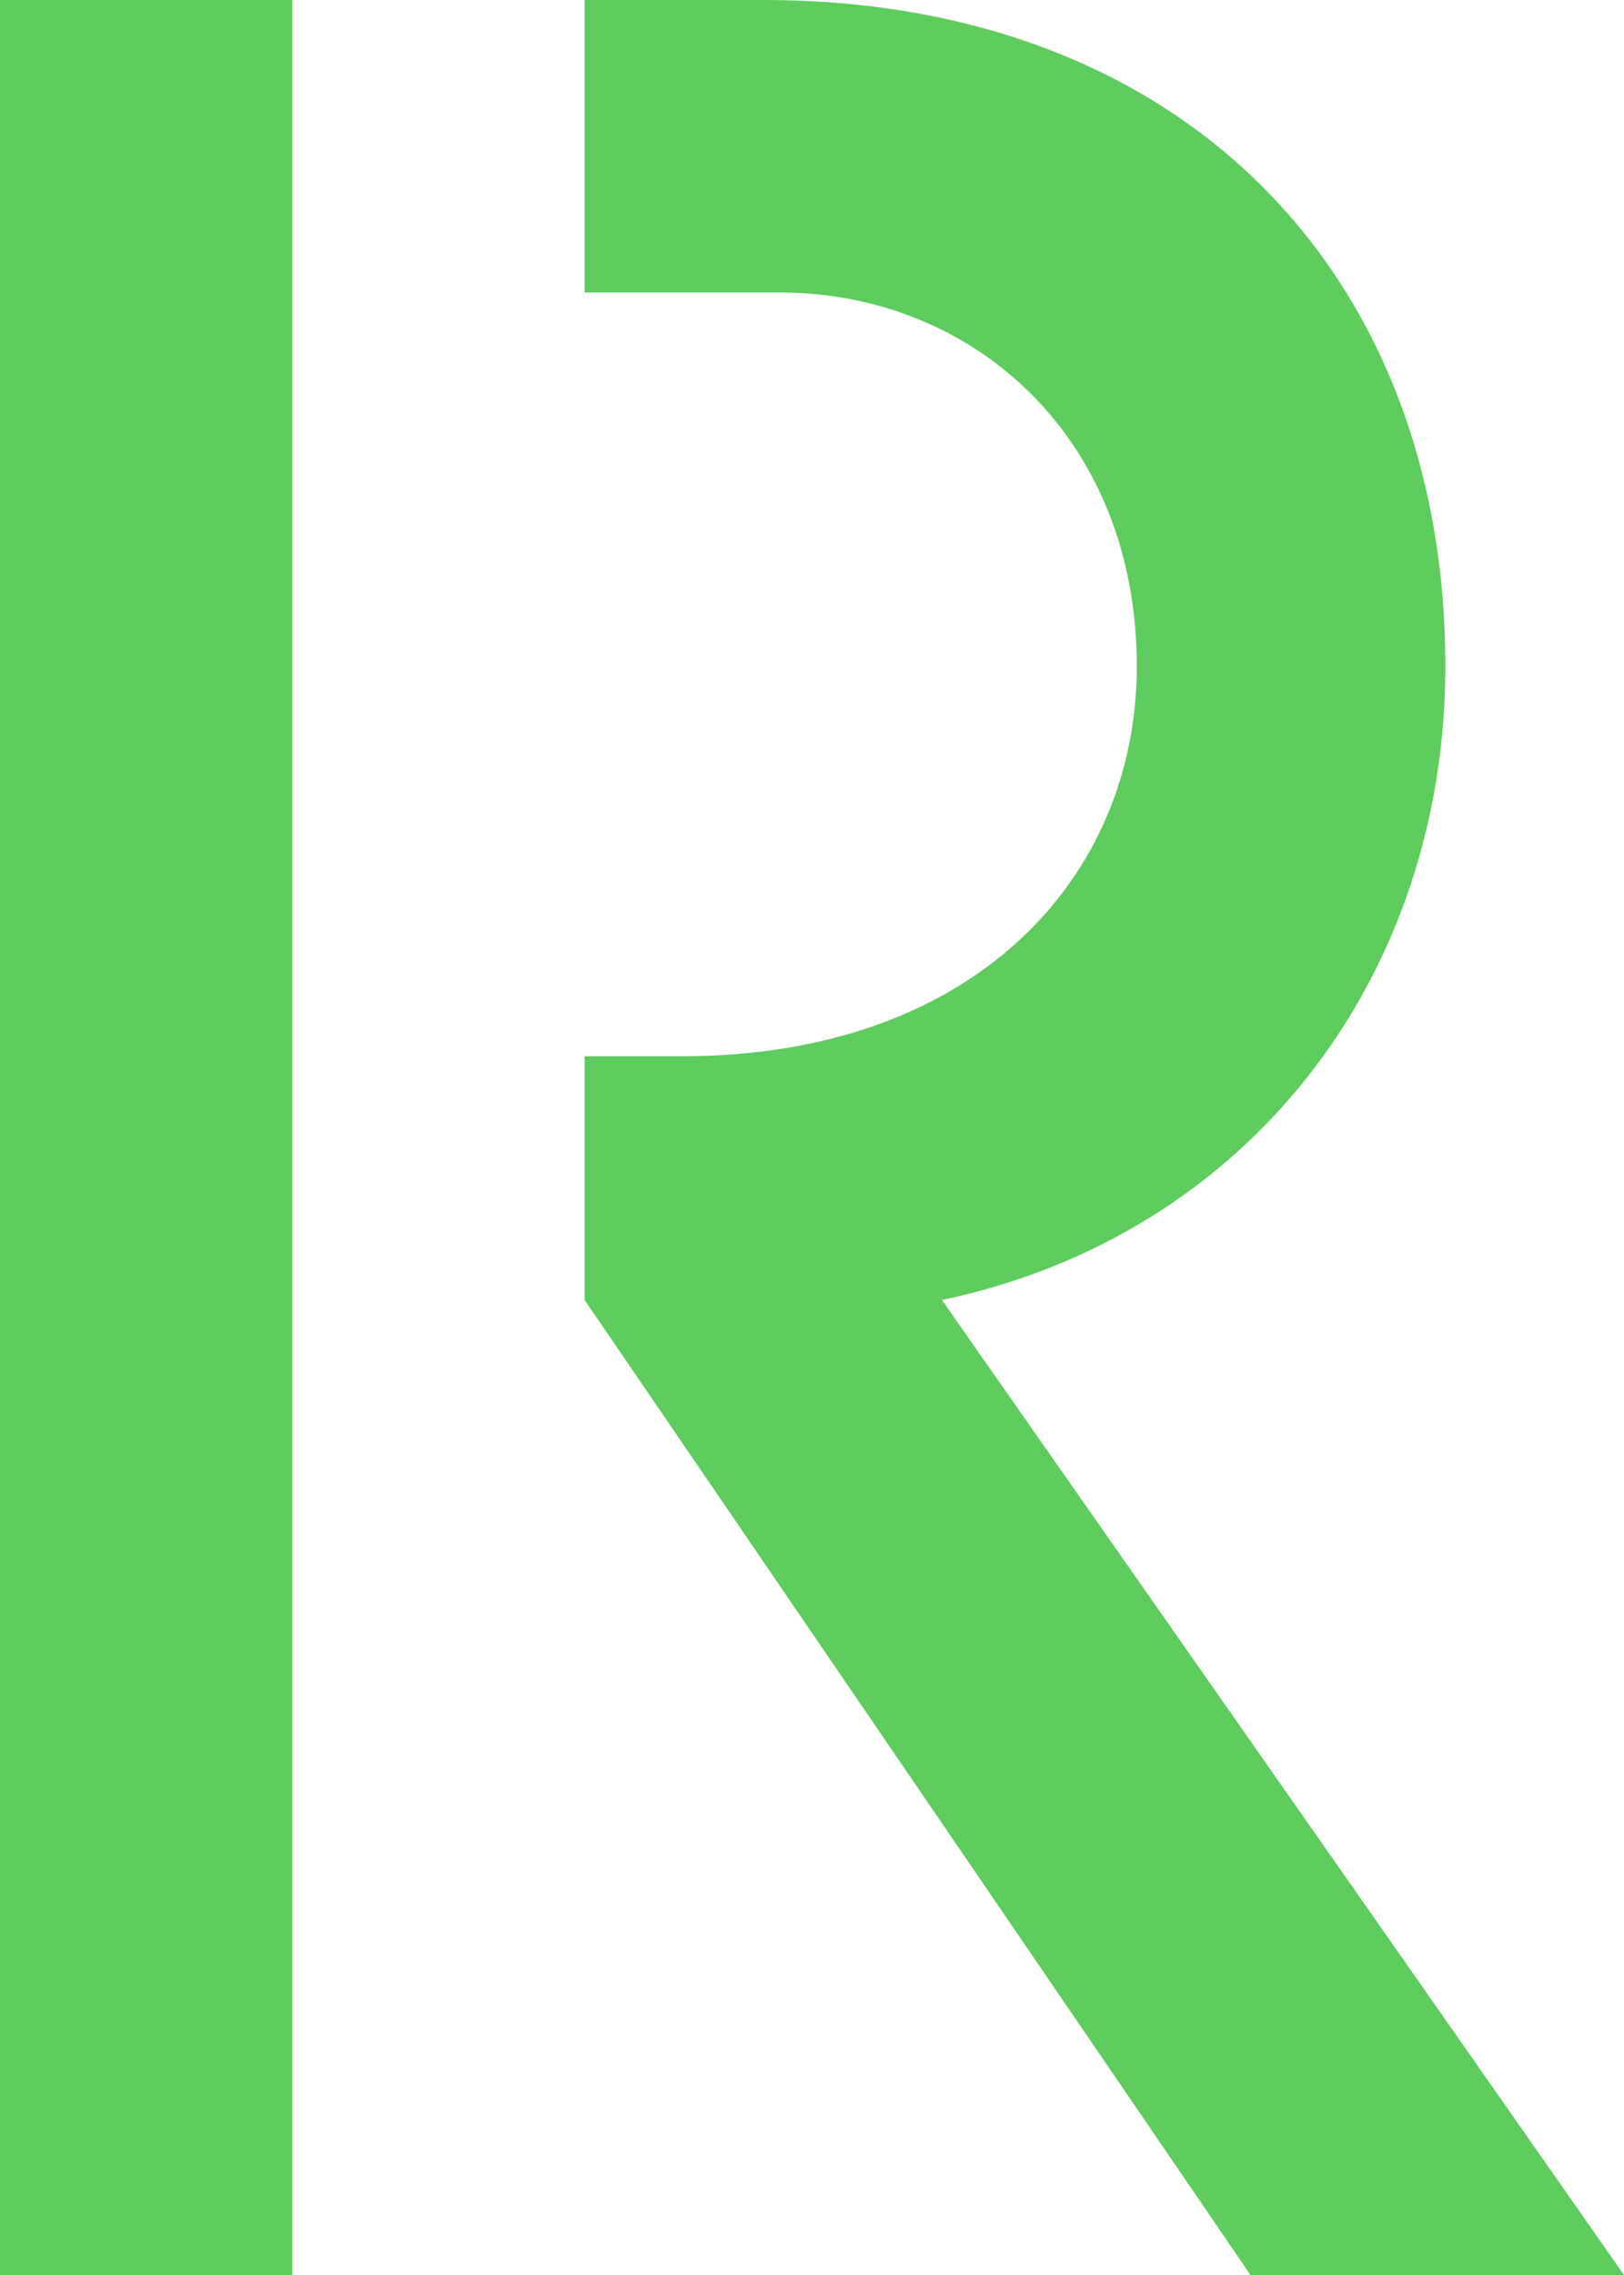
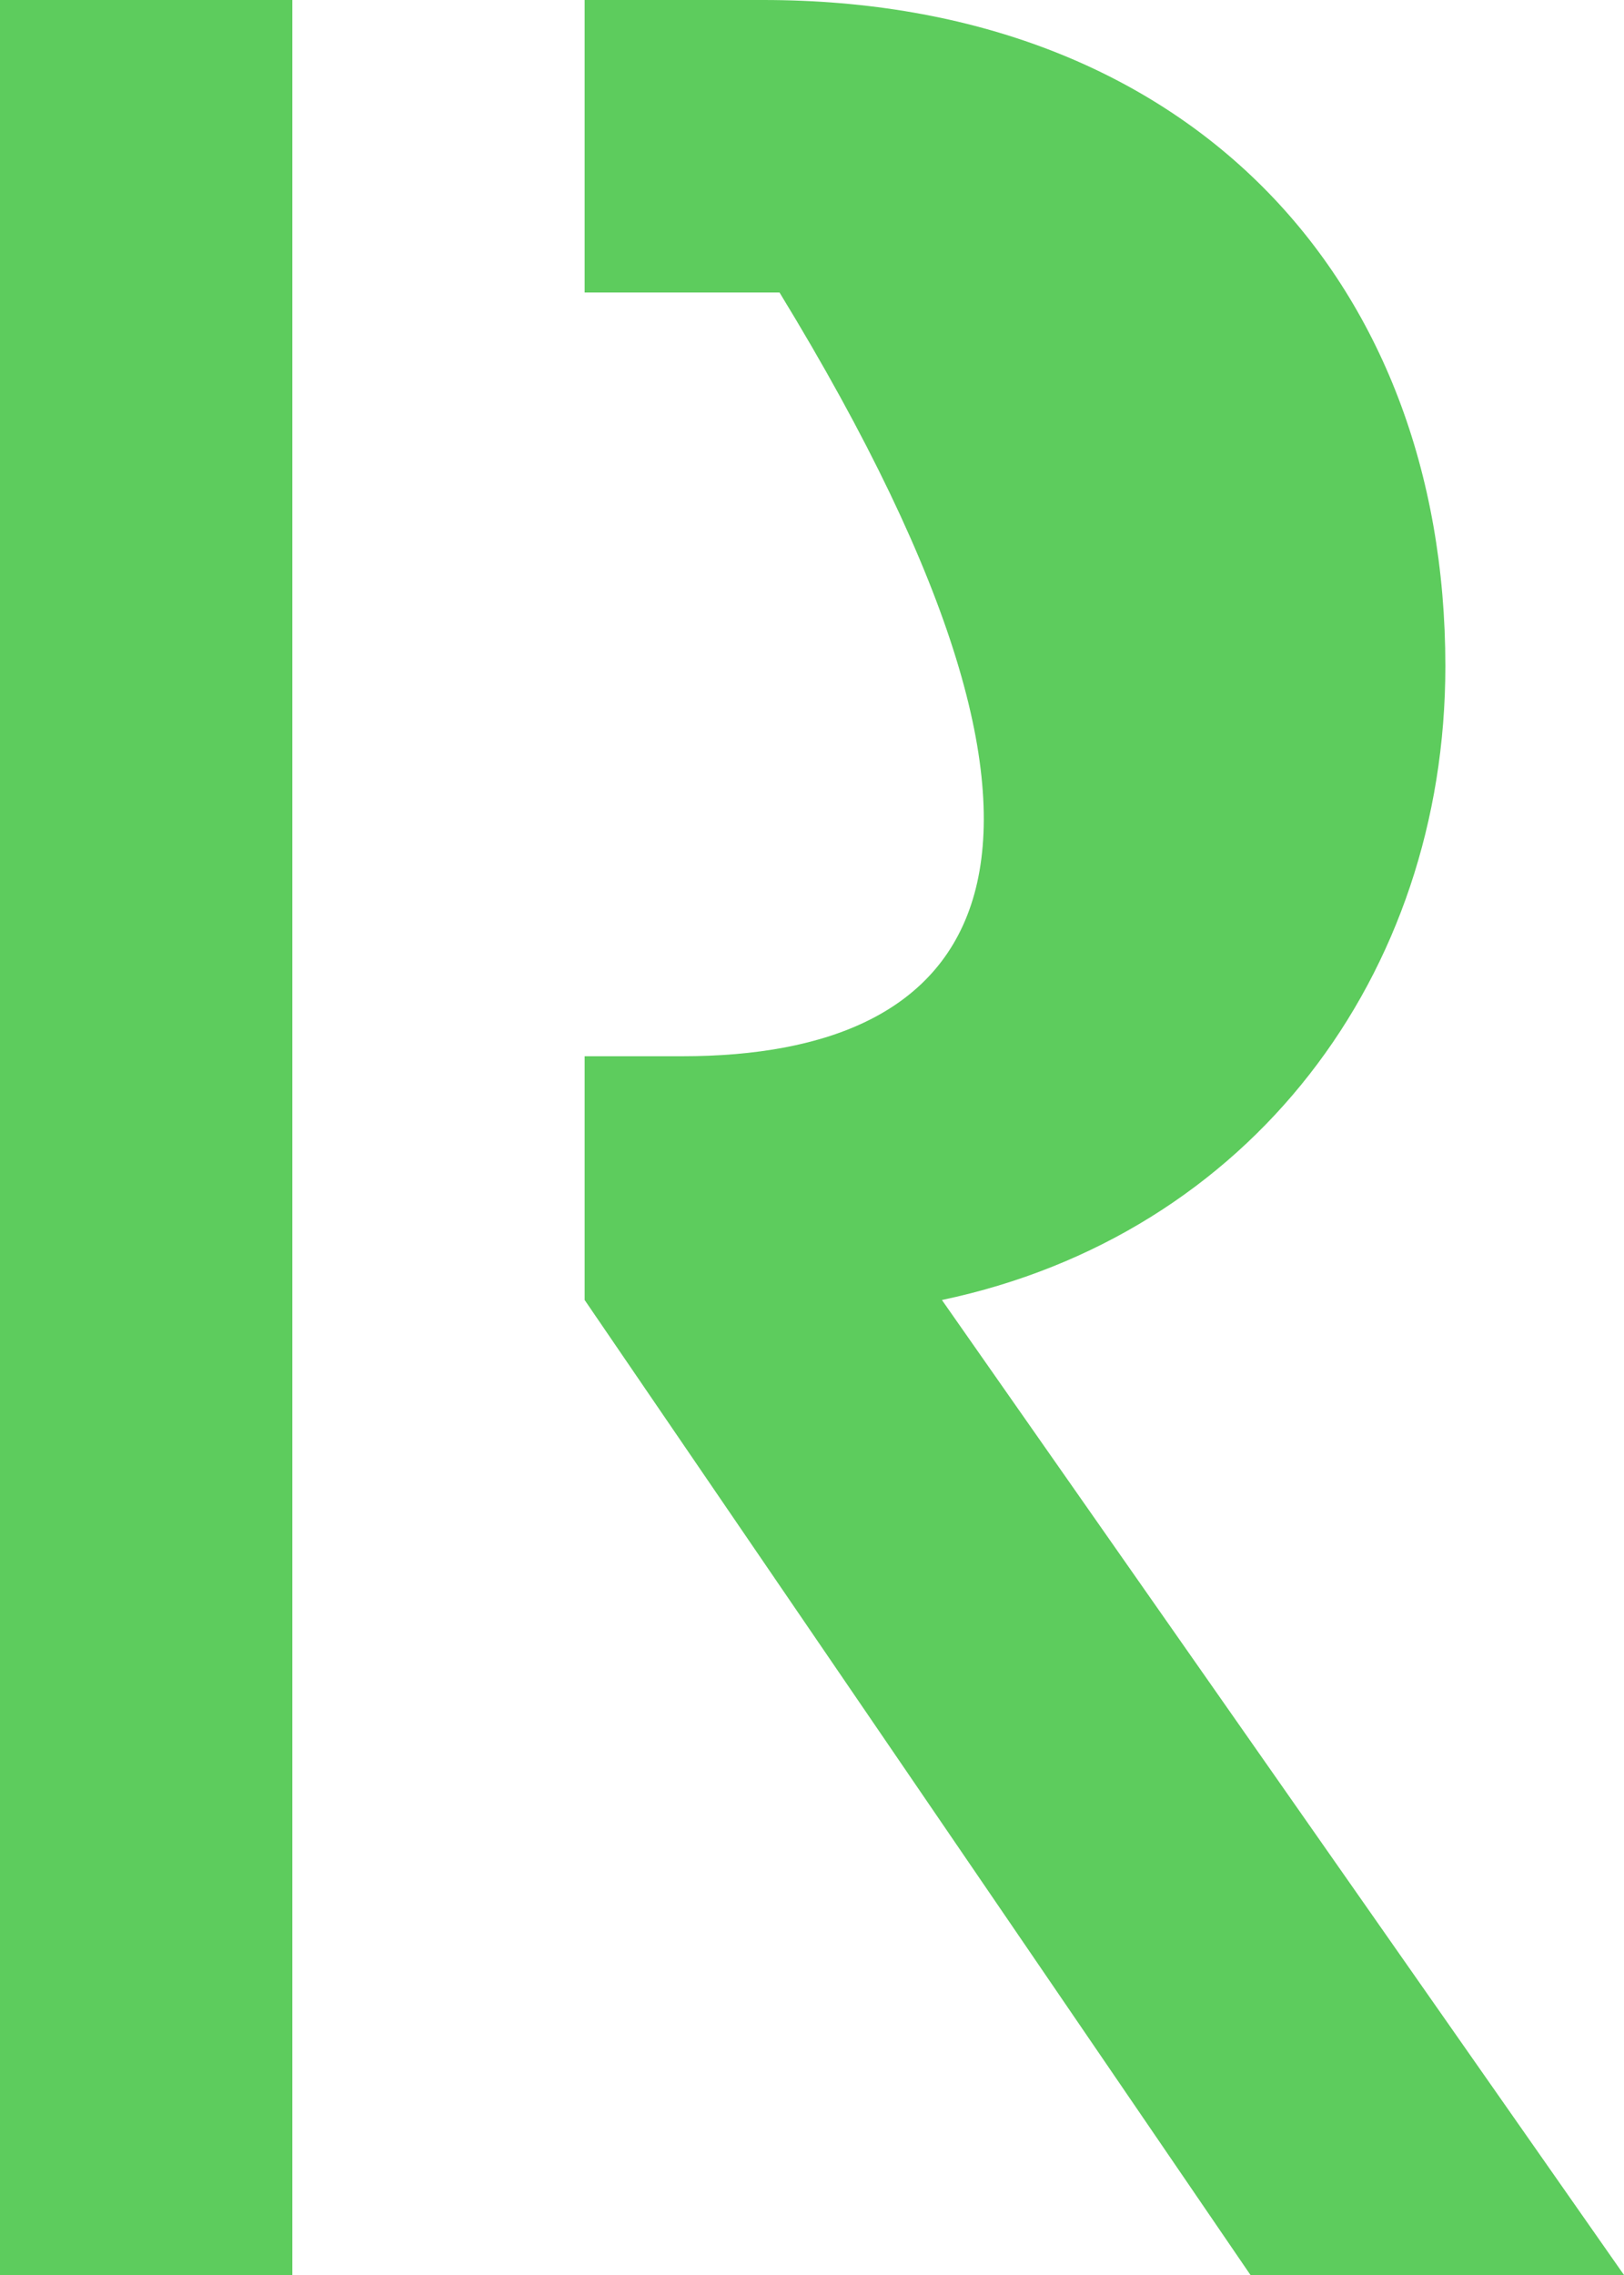
<svg xmlns="http://www.w3.org/2000/svg" version="1.1" id="Layer_1" x="0px" y="0px" viewBox="0 0 10 14" style="enable-background:new 0 0 10 14;" xml:space="preserve">
  <style type="text/css">
	.st0{fill:#5DCC5D;}
</style>
-   <path class="st0" d="M3.6,1.8h1.2C6,1.8,7,2.7,7,4.1C7,5.4,6,6.5,4.2,6.5H3.6V8l4.1,6H10L5.8,8c1.9-0.4,3.1-2,3.1-3.9  C8.9,1.7,7.3,0,4.7,0H3.6L3.6,1.8L3.6,1.8z M0,14h1.8V0H0V14z" />
+   <path class="st0" d="M3.6,1.8h1.2C7,5.4,6,6.5,4.2,6.5H3.6V8l4.1,6H10L5.8,8c1.9-0.4,3.1-2,3.1-3.9  C8.9,1.7,7.3,0,4.7,0H3.6L3.6,1.8L3.6,1.8z M0,14h1.8V0H0V14z" />
</svg>